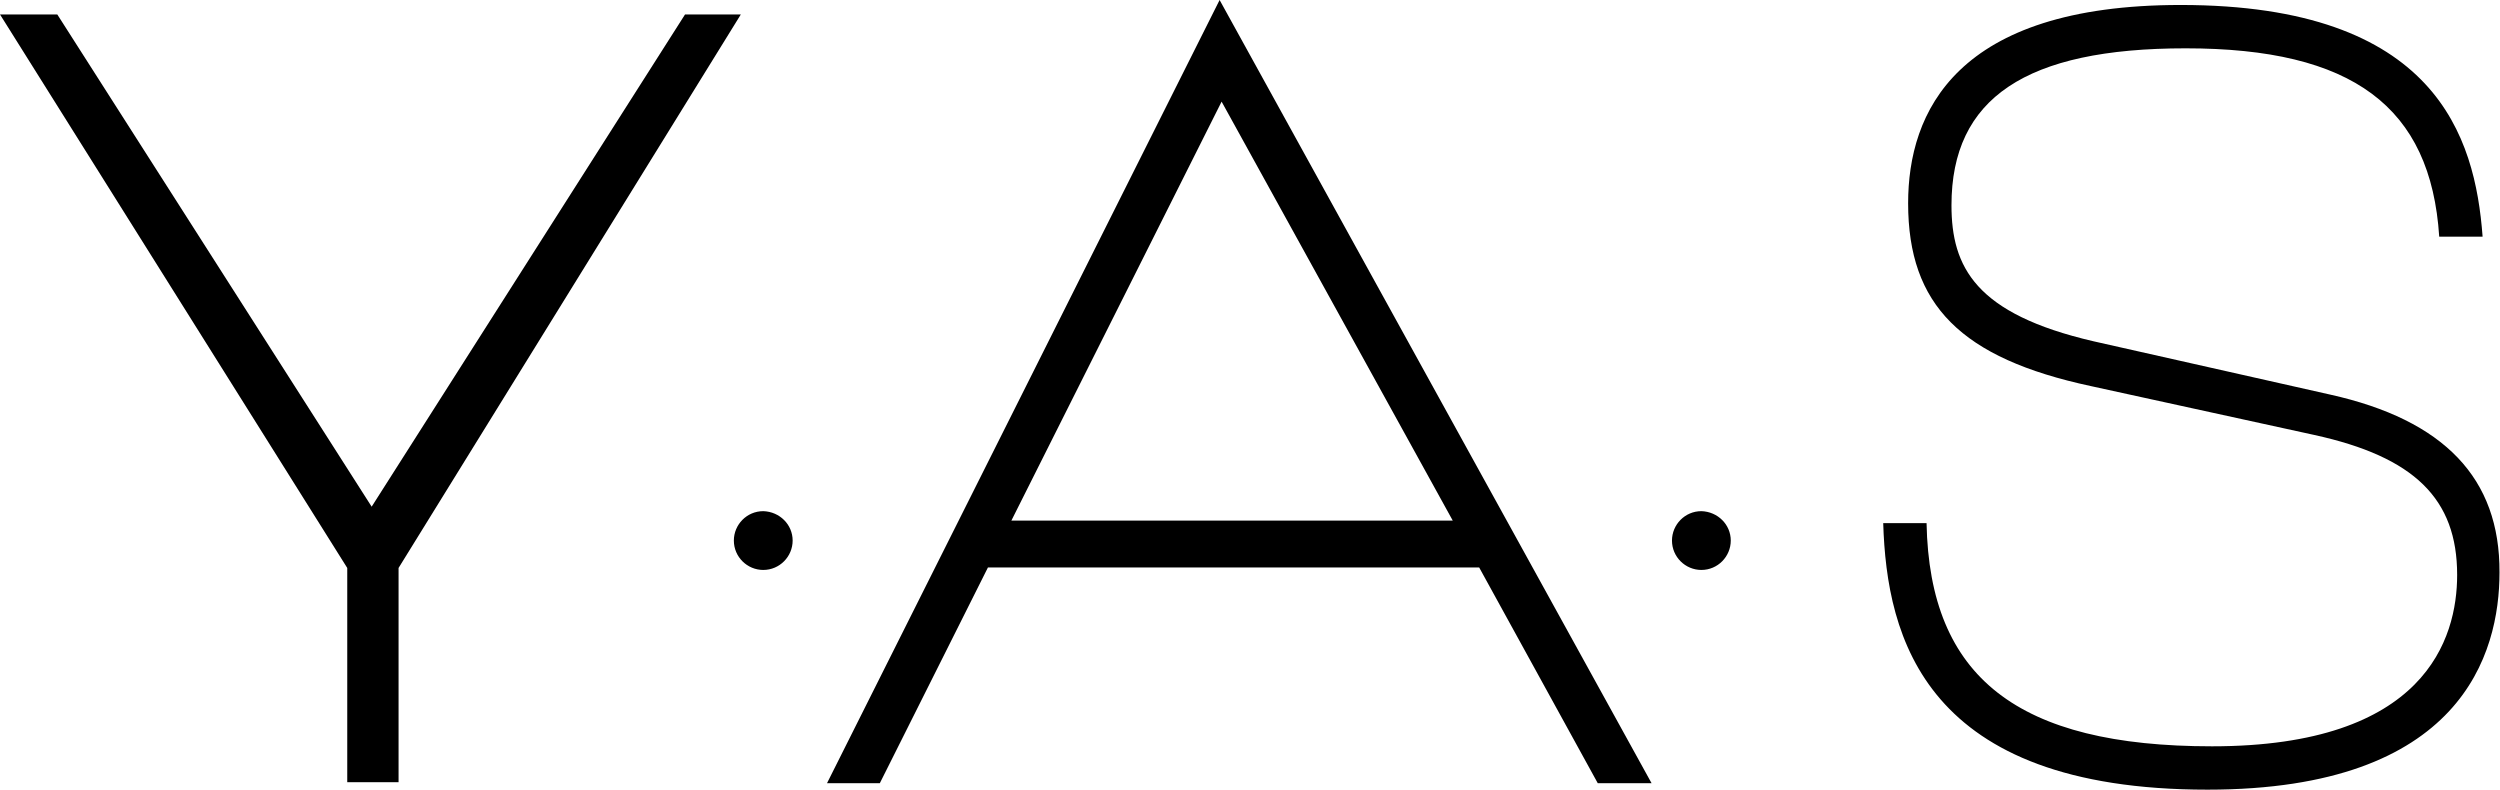
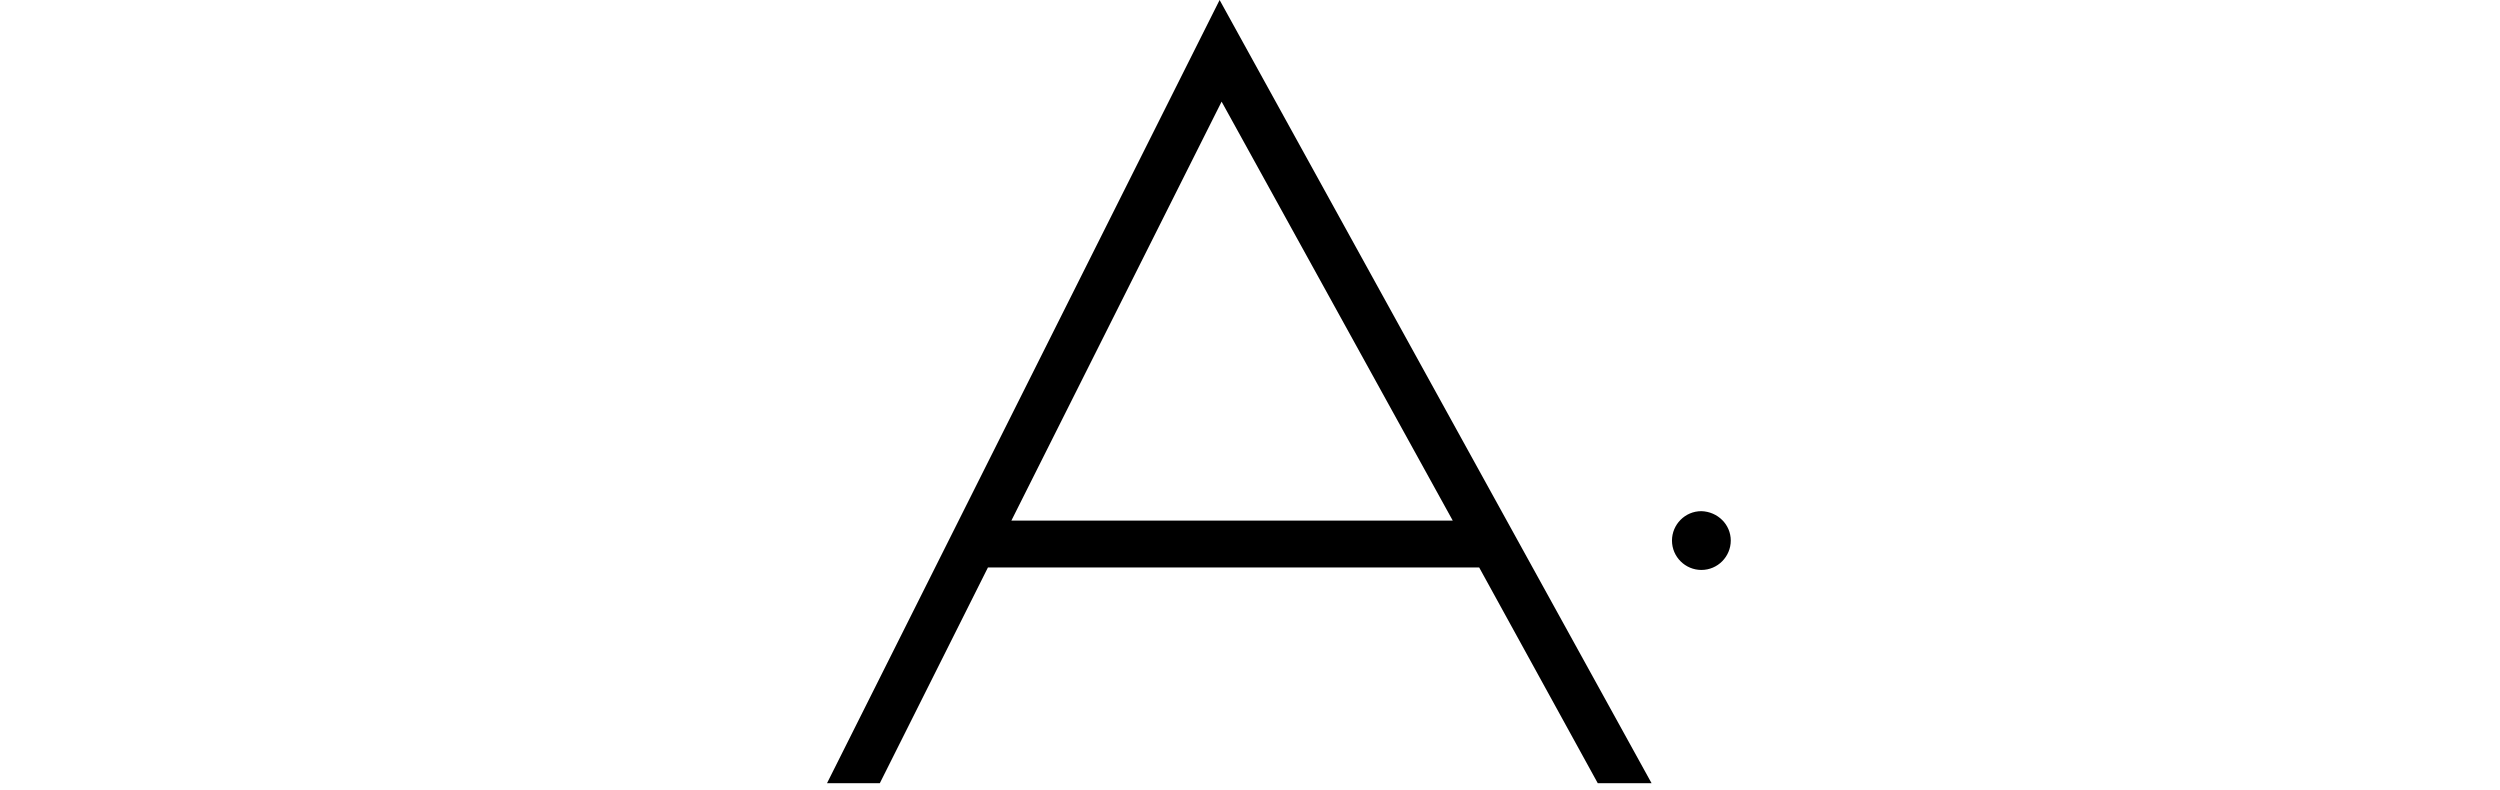
<svg xmlns="http://www.w3.org/2000/svg" version="1.1" id="Laag_1" x="0px" y="0px" viewBox="0 0 501.8 158.6" style="enable-background:new 0 0 501.8 158.6;" xml:space="preserve">
  <g>
    <path d="M320.7,157.2h10.8L244.8,0l-78.8,157.2h10.6l21.7-43.3h98.6L320.7,157.2z M203,104.5l42.2-84.1l46.4,84.1H203z" />
-     <path d="M159.1,108.5c0,3.2-2.6,5.9-5.9,5.9c-3.2,0-5.9-2.6-5.9-5.9c0-3.2,2.6-5.9,5.9-5.9C156.5,102.7,159.1,105.3,159.1,108.5z" />
    <path d="M347.4,108.5c0,3.2-2.6,5.9-5.9,5.9c-3.2,0-5.9-2.6-5.9-5.9c0-3.2,2.6-5.9,5.9-5.9C344.8,102.7,347.4,105.3,347.4,108.5z" />
-     <polygon points="148.7,2.9 137.5,2.9 74.6,101.7 11.5,2.9 0,2.9 69.7,114 69.7,157 80,157 80,114  " />
-     <path d="M467.7,79.2l-47.5-10.7c-23.7-5.5-28.5-14.9-28.5-27.3c0-21.5,14.9-31.5,47-31.5c33.5,0,49.2,11.7,50.9,37.8h8.7v-0.1   C496.8,27.5,489,1,437.7,1C392.5,1,383,22.6,383,40.8c0,20.4,10.6,31.1,36.7,36.7l44.8,9.8c20.1,4.4,28.7,12.8,28.7,28.1   c0,12.8-6.4,34.4-49.2,34.4c-39,0-56.7-13.8-57.3-44.8h-8.7c0.7,23,8.3,53.5,65.1,53.5c51,0,58.6-27.3,58.6-43.6   C501.8,96,490.6,84.3,467.7,79.2z" />
  </g>
</svg>